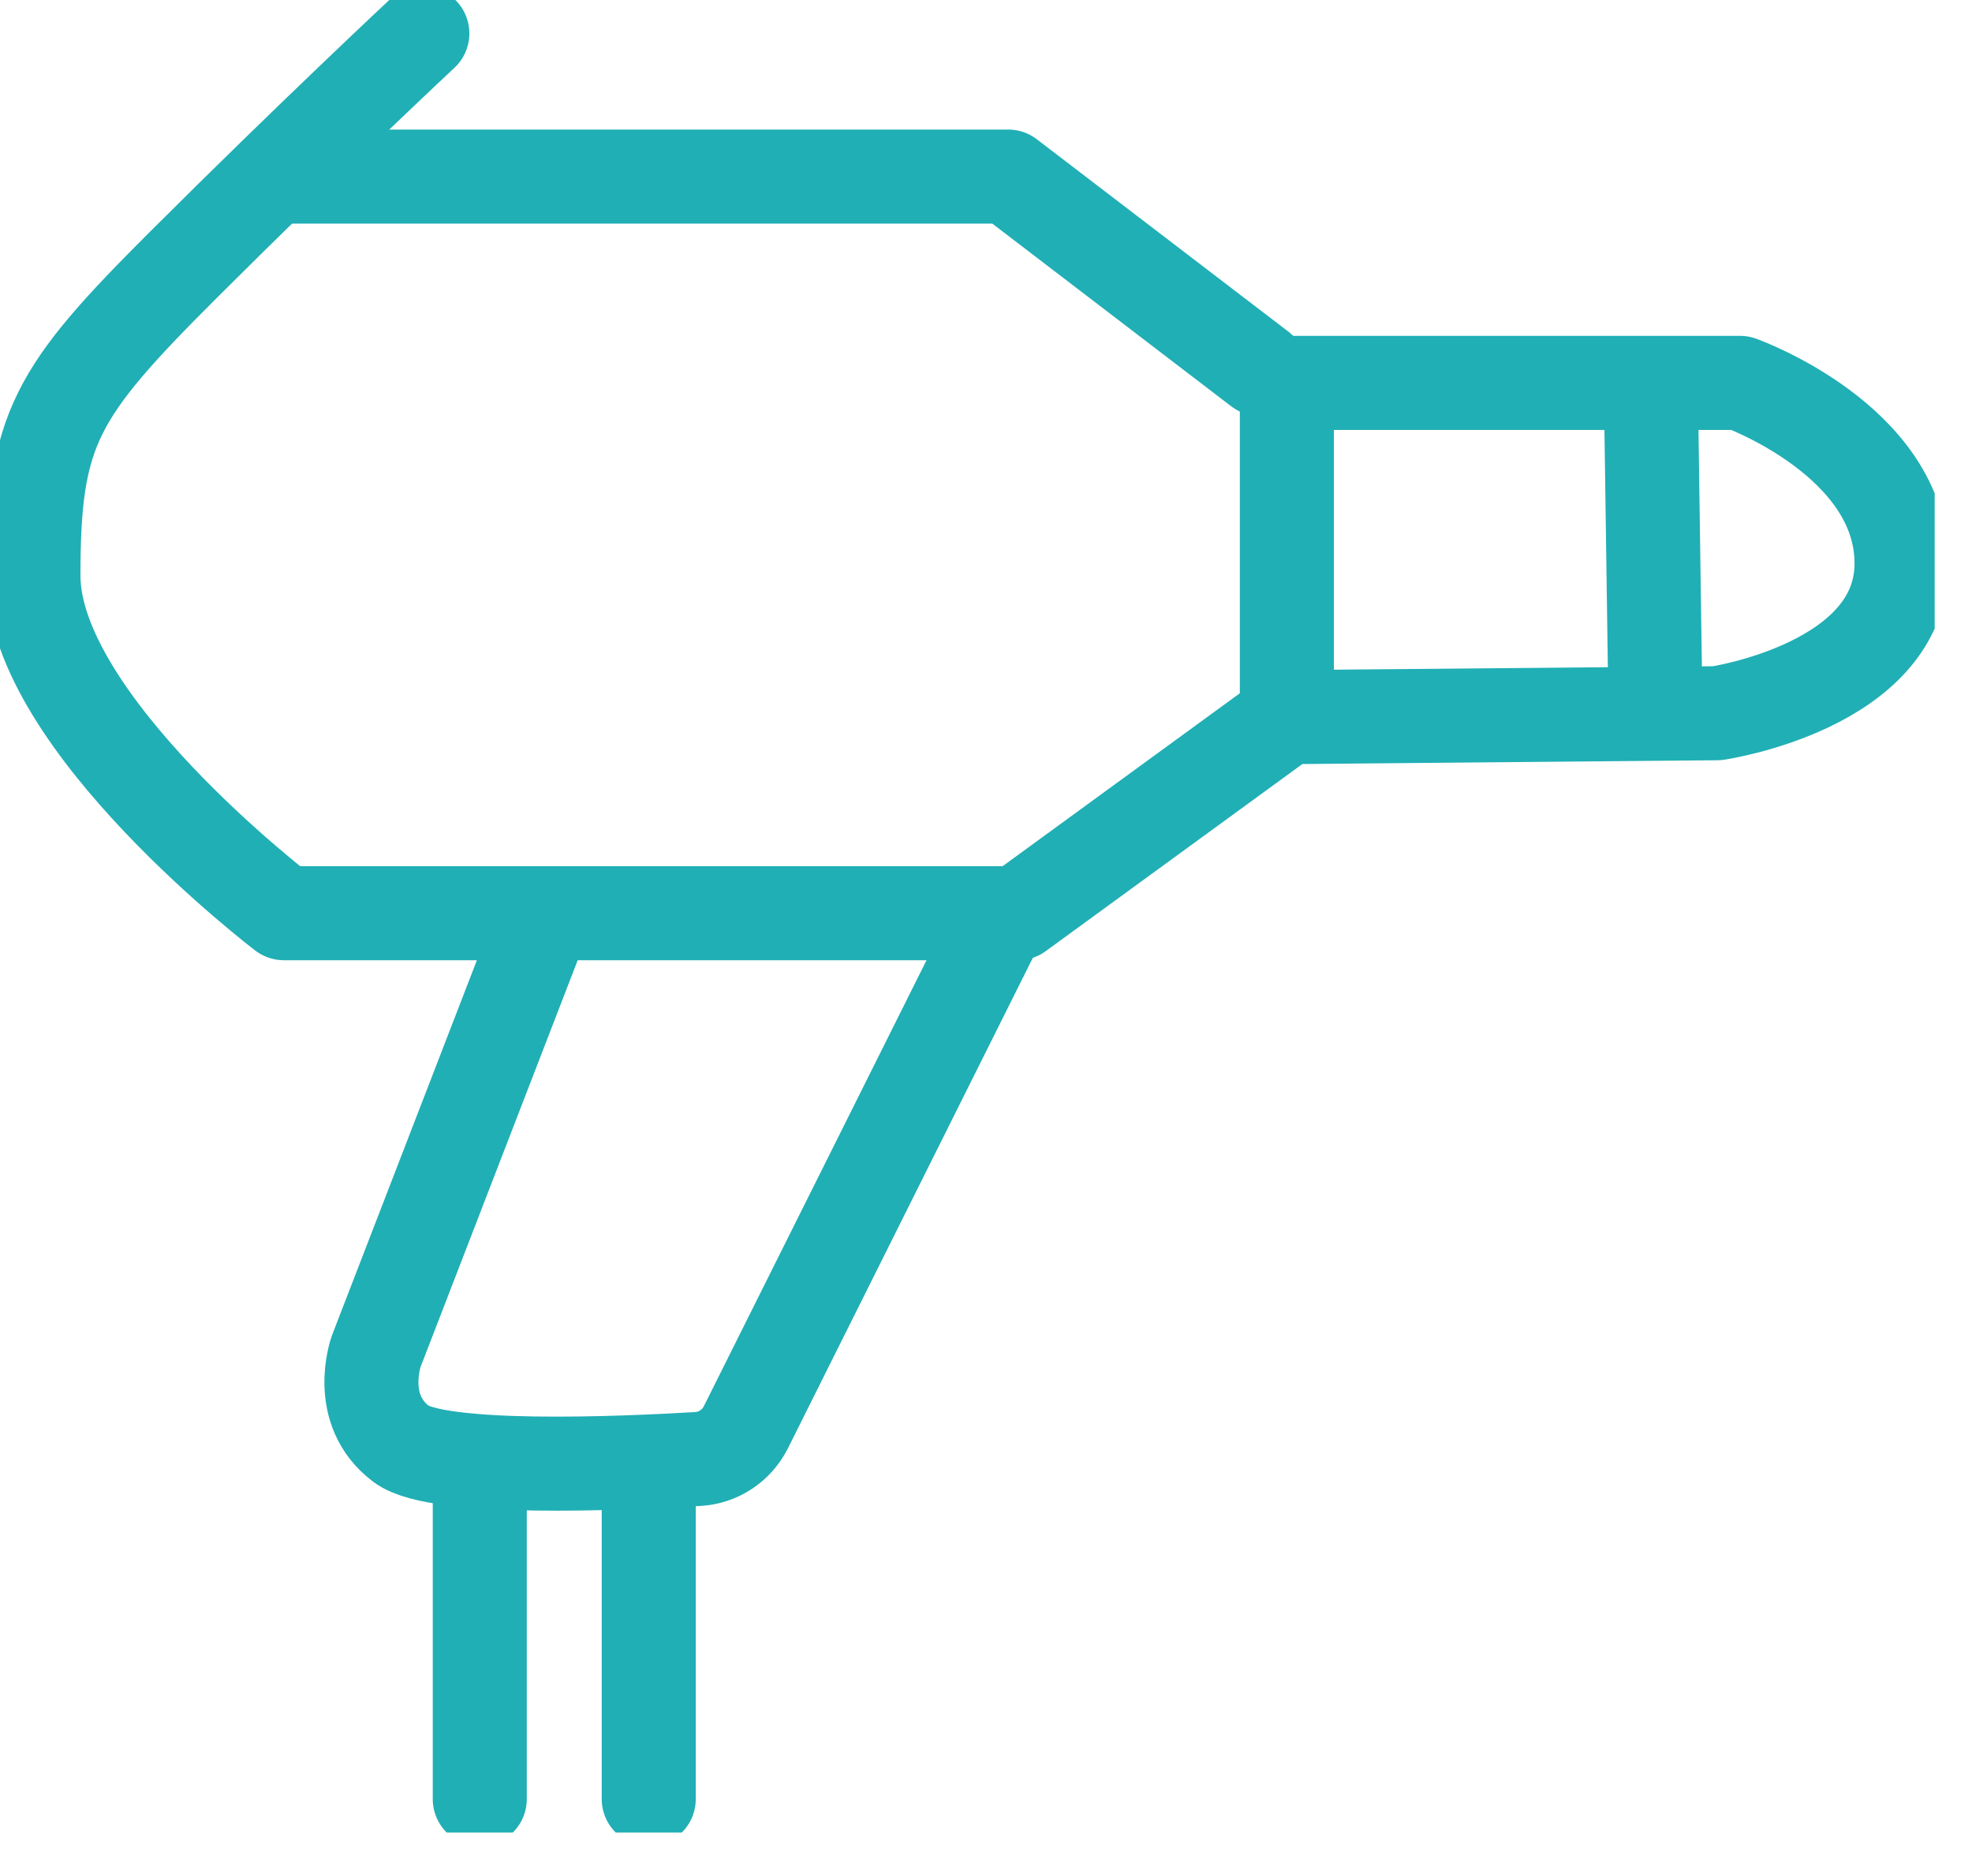
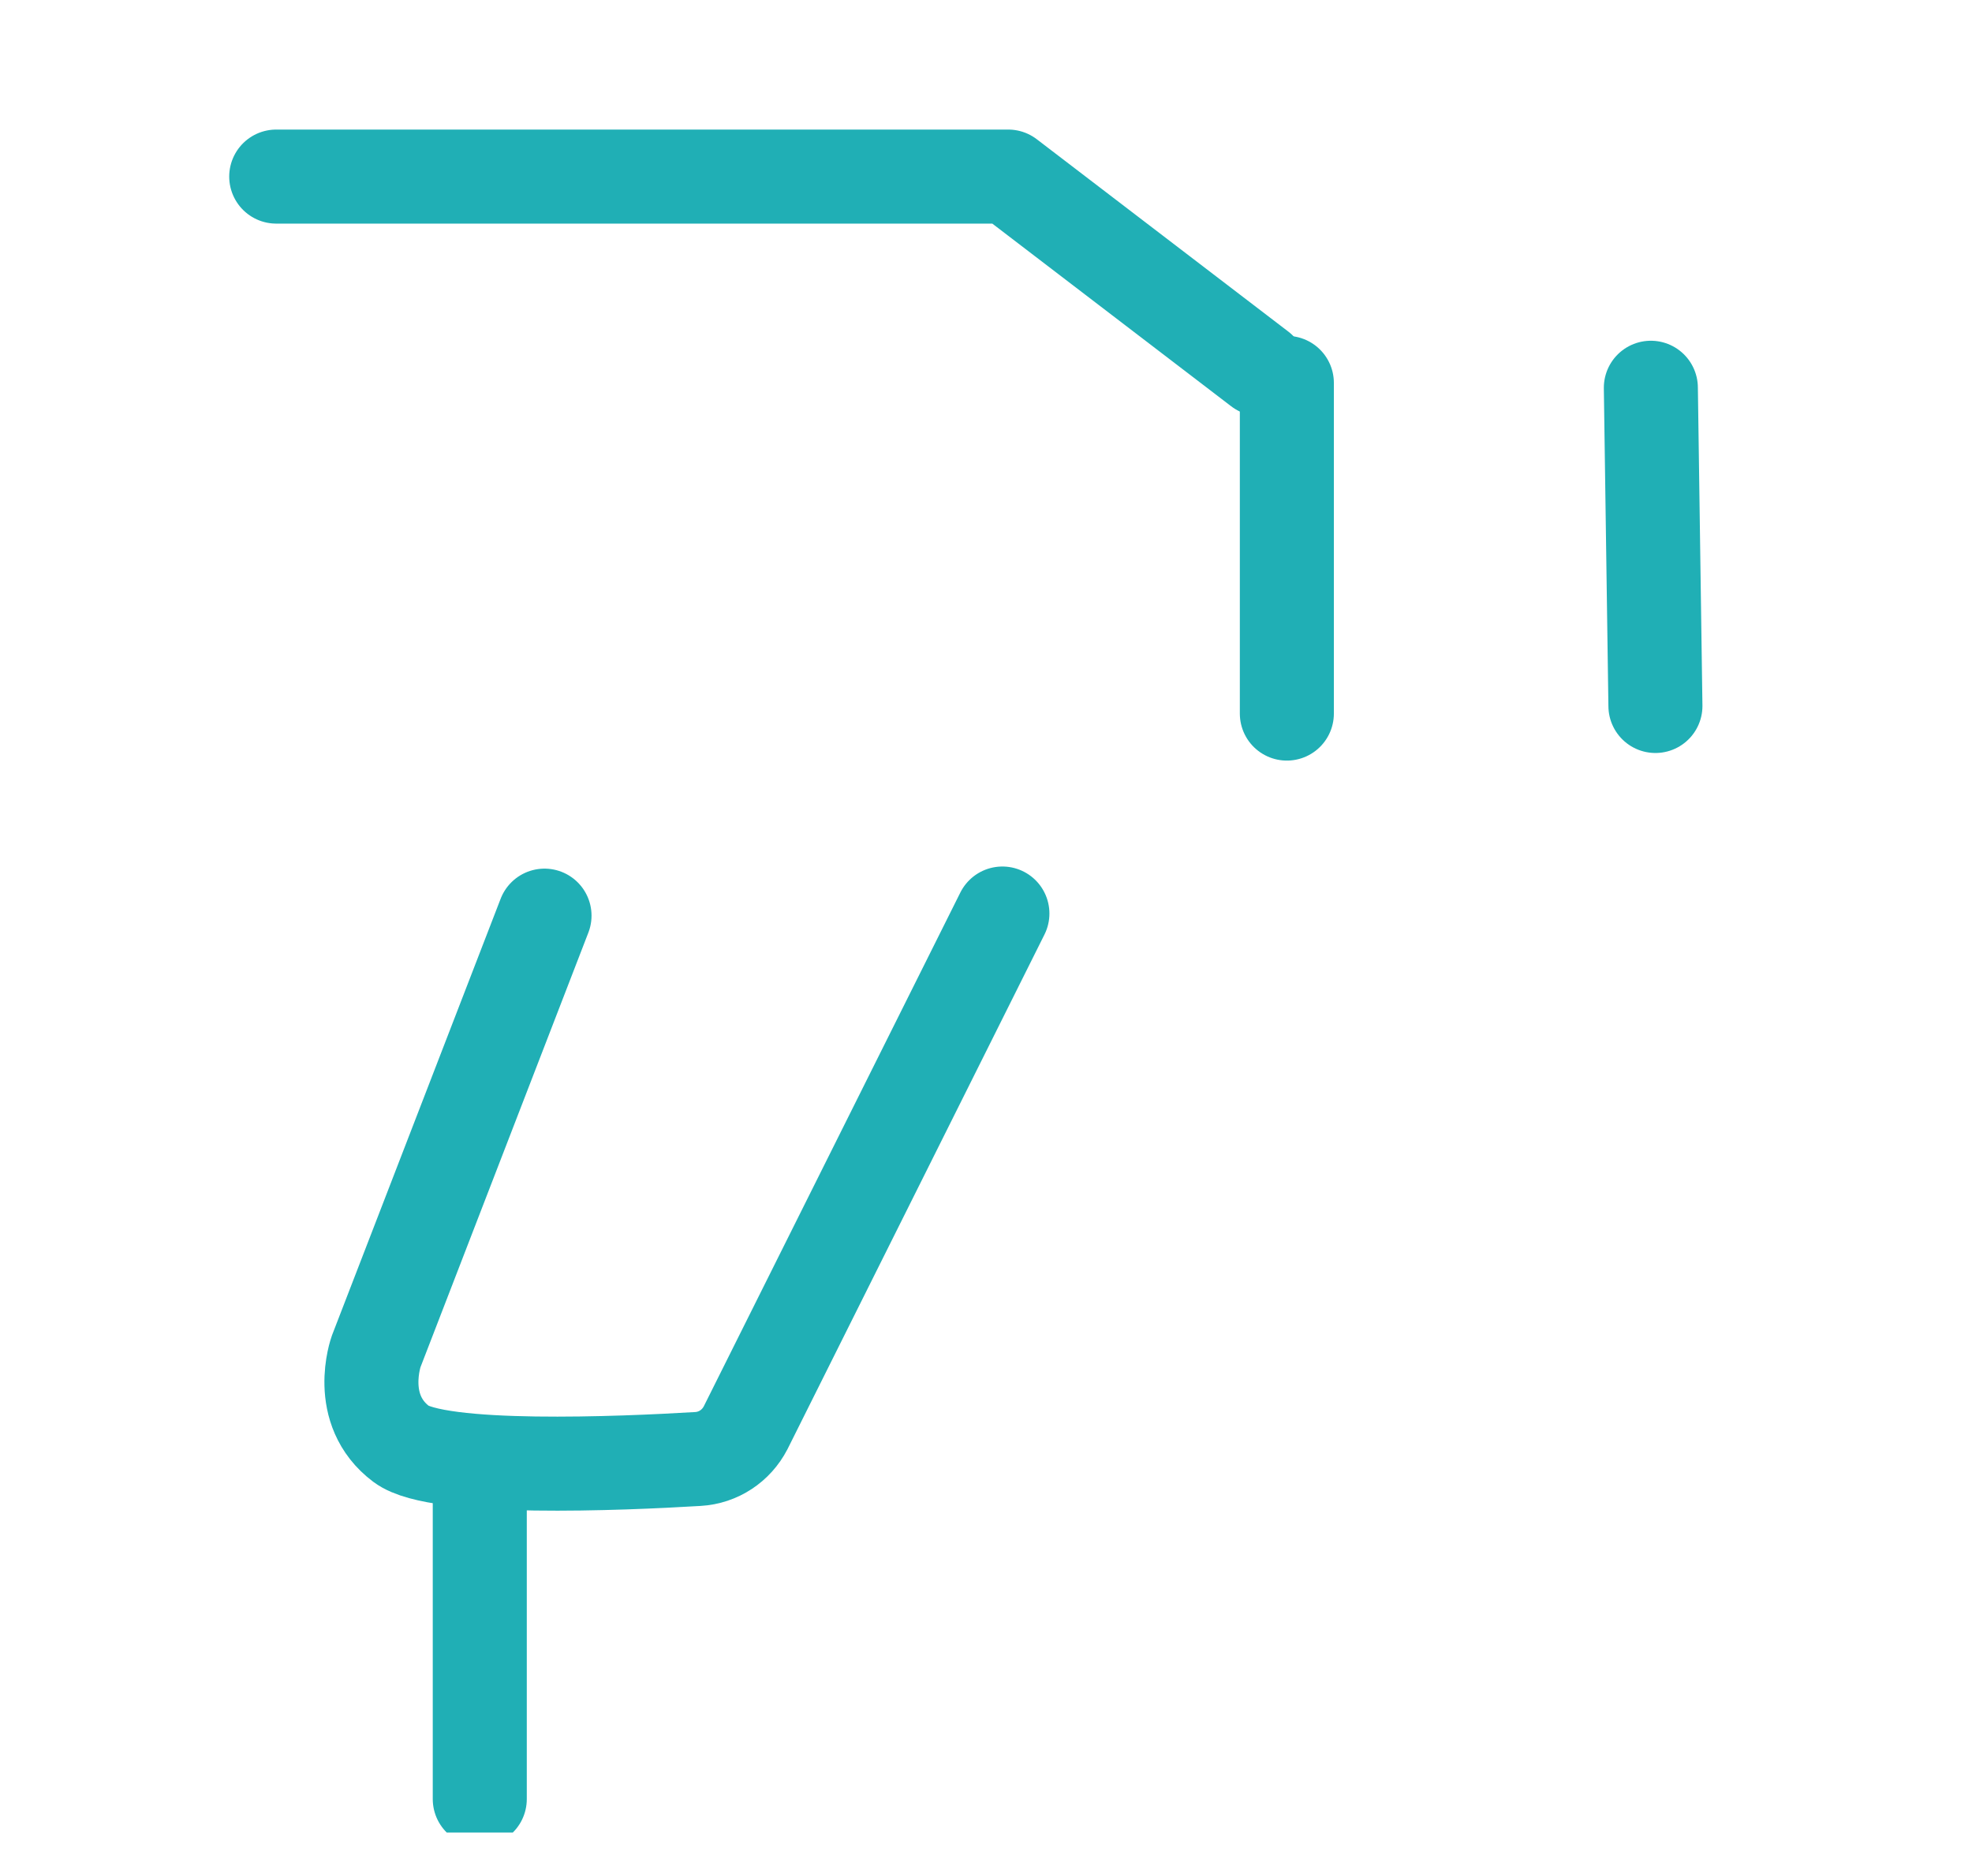
<svg xmlns="http://www.w3.org/2000/svg" width="41" height="39" viewBox="0 0 41 39" fill="none">
  <g clip-path="url(#clip0_15707_8425)">
    <path d="M5.743 3.671H20.962L26.192 7.67" stroke="#20AFB5" stroke-width="1.955" stroke-linecap="round" stroke-linejoin="round" />
    <path d="M26.755 14.834V7.96" stroke="#20AFB5" stroke-width="1.955" stroke-linecap="round" stroke-linejoin="round" />
    <path d="M11.321 19.035L7.821 28.094C7.821 28.094 7.385 29.301 8.345 30.021C9.104 30.589 12.932 30.425 14.511 30.33C14.935 30.305 15.307 30.059 15.503 29.68L20.841 18.991" stroke="#20AFB5" stroke-width="1.955" stroke-linecap="round" stroke-linejoin="round" />
-     <path d="M26.913 7.96H36.18C36.18 7.96 39.535 9.16 39.535 11.713C39.535 14.265 35.7 14.827 35.7 14.827C35.7 14.827 26.597 14.909 26.755 14.909L21.164 18.984H5.901C5.901 18.984 0.695 15.023 0.695 11.965C0.695 8.908 1.15 8.162 3.828 5.49C6.507 2.818 8.781 0.695 8.781 0.695" stroke="#20AFB5" stroke-width="1.955" stroke-linecap="round" stroke-linejoin="round" />
    <path d="M34.418 14.676L34.323 8.061" stroke="#20AFB5" stroke-width="1.955" stroke-linecap="round" stroke-linejoin="round" />
    <path d="M9.975 30.577V37.4" stroke="#20AFB5" stroke-width="1.955" stroke-linecap="round" stroke-linejoin="round" />
-     <path d="M13.488 30.577V37.4" stroke="#20AFB5" stroke-width="1.955" stroke-linecap="round" stroke-linejoin="round" />
  </g>
  <defs>
    <clipPath id="clip0_15707_8425">
      <rect width="40.224" height="38.095" fill="white" />
    </clipPath>
  </defs>
</svg>